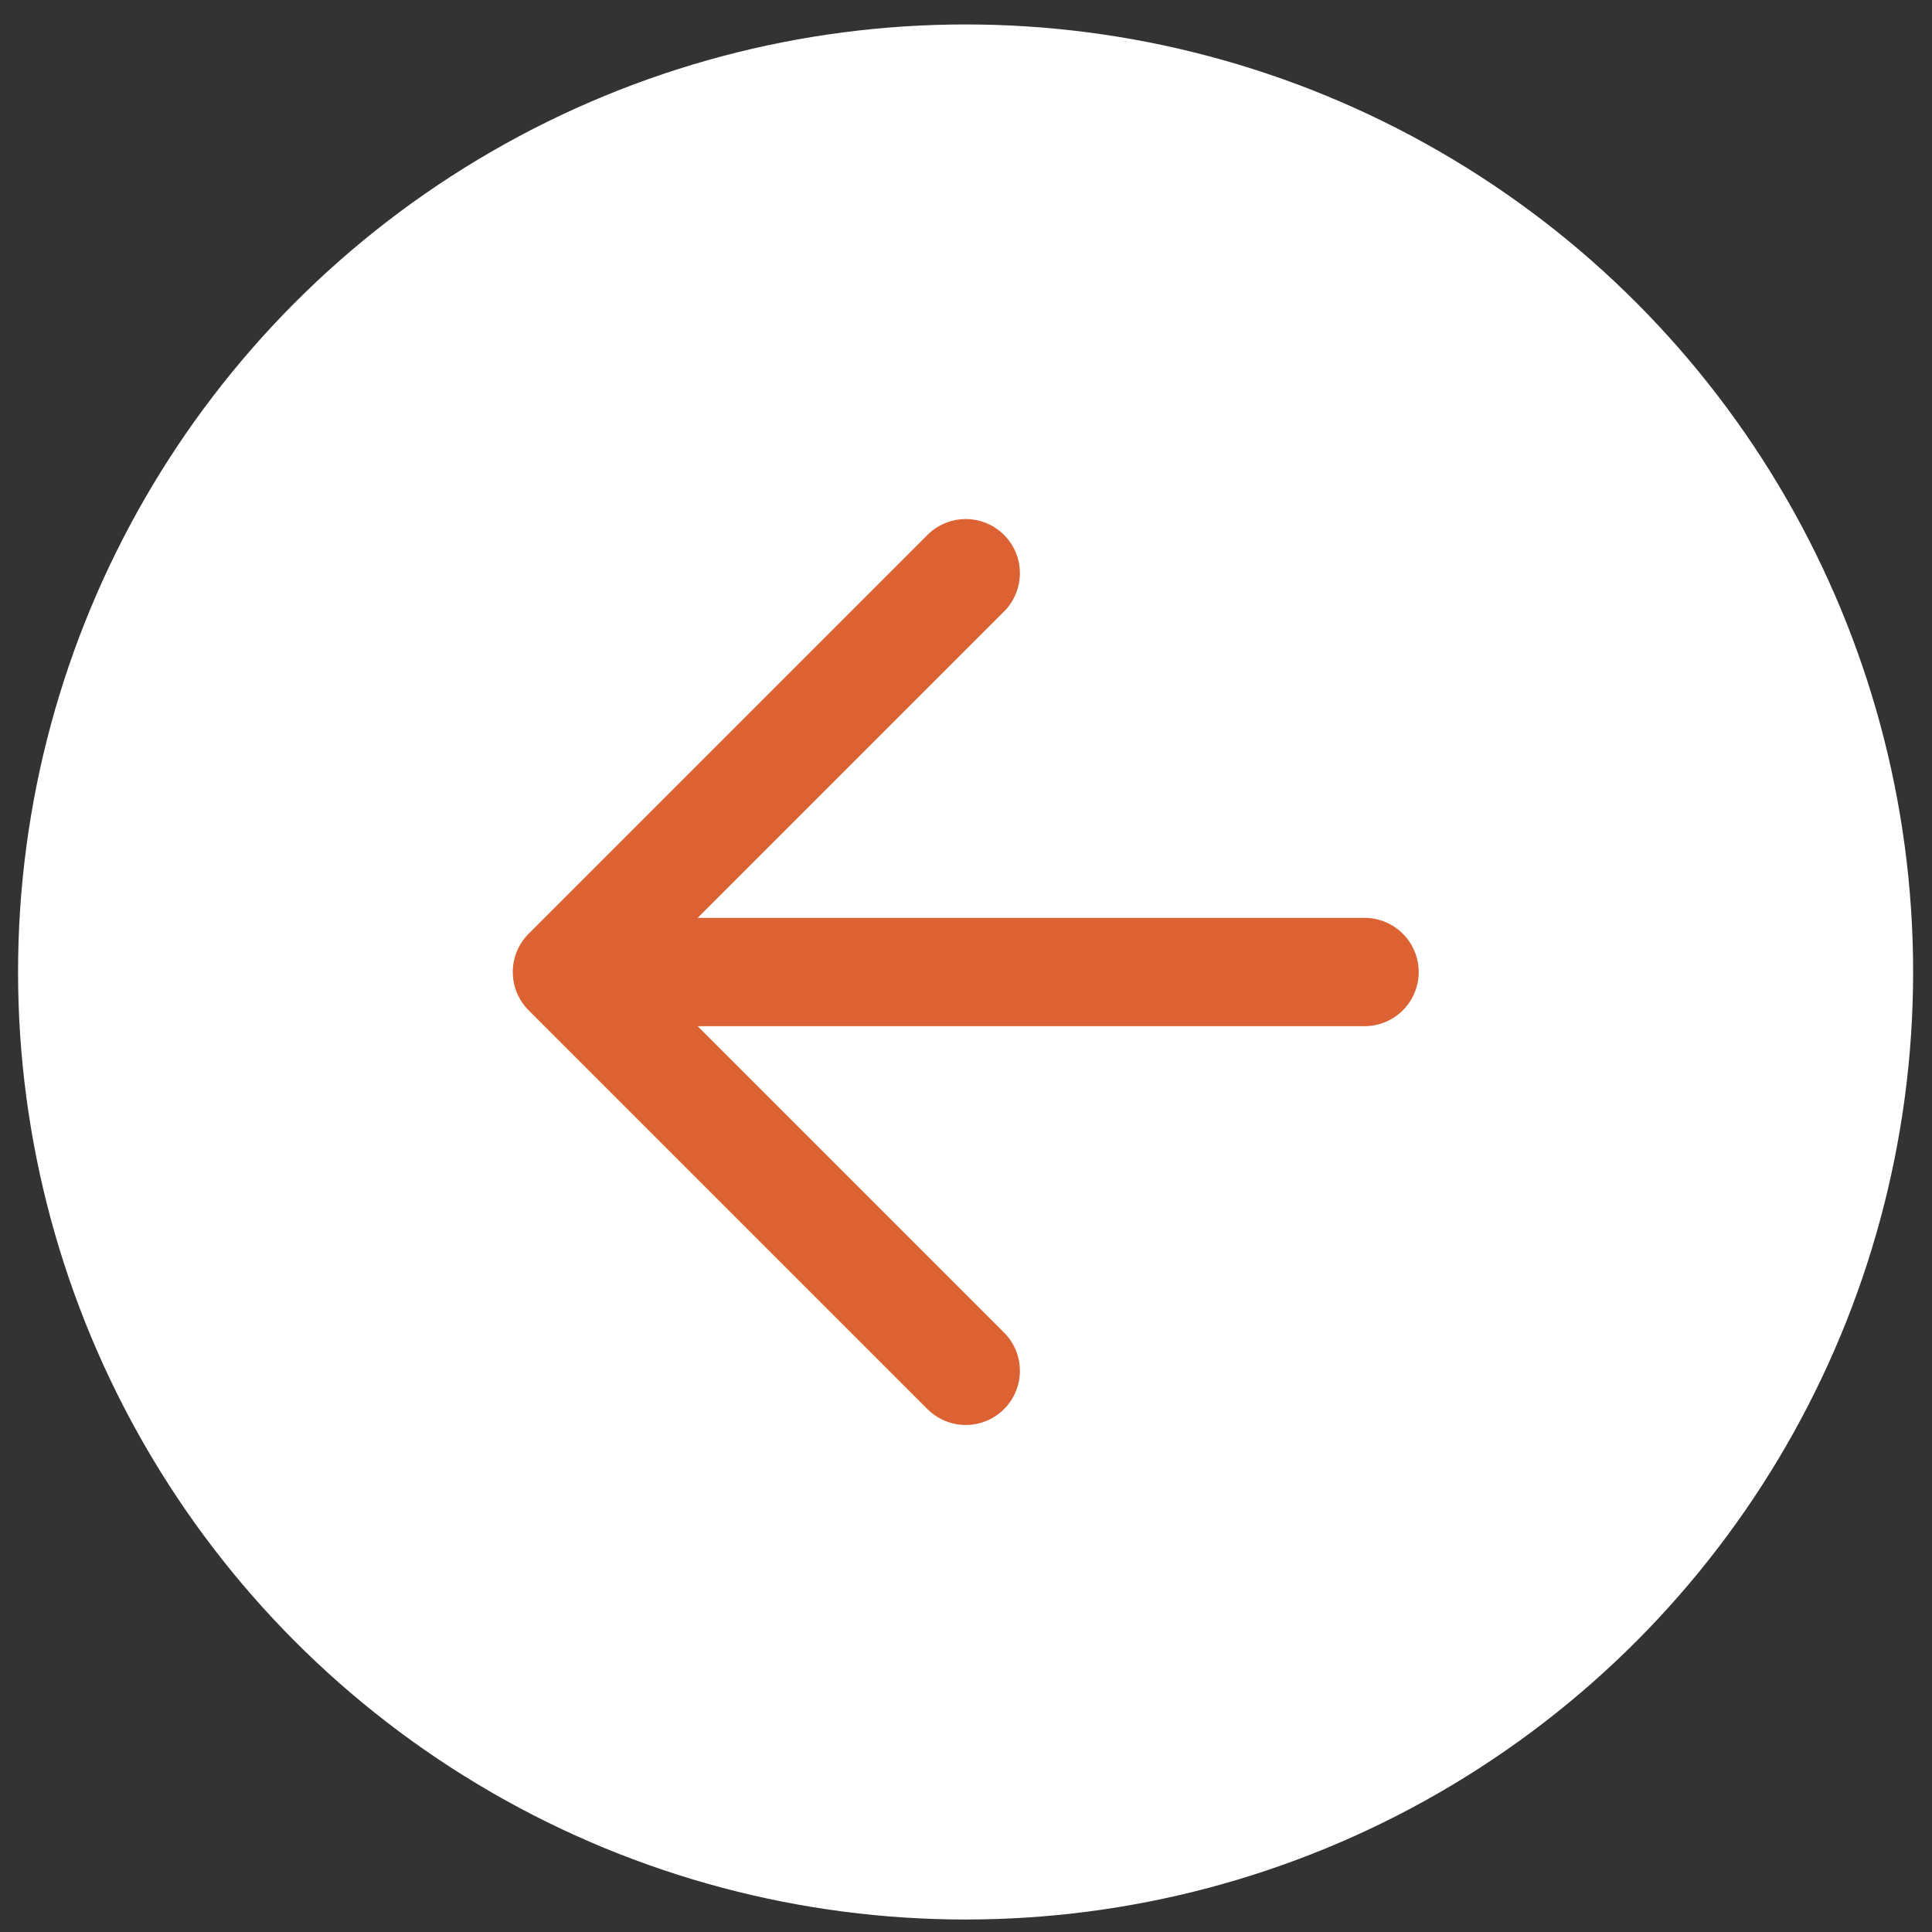
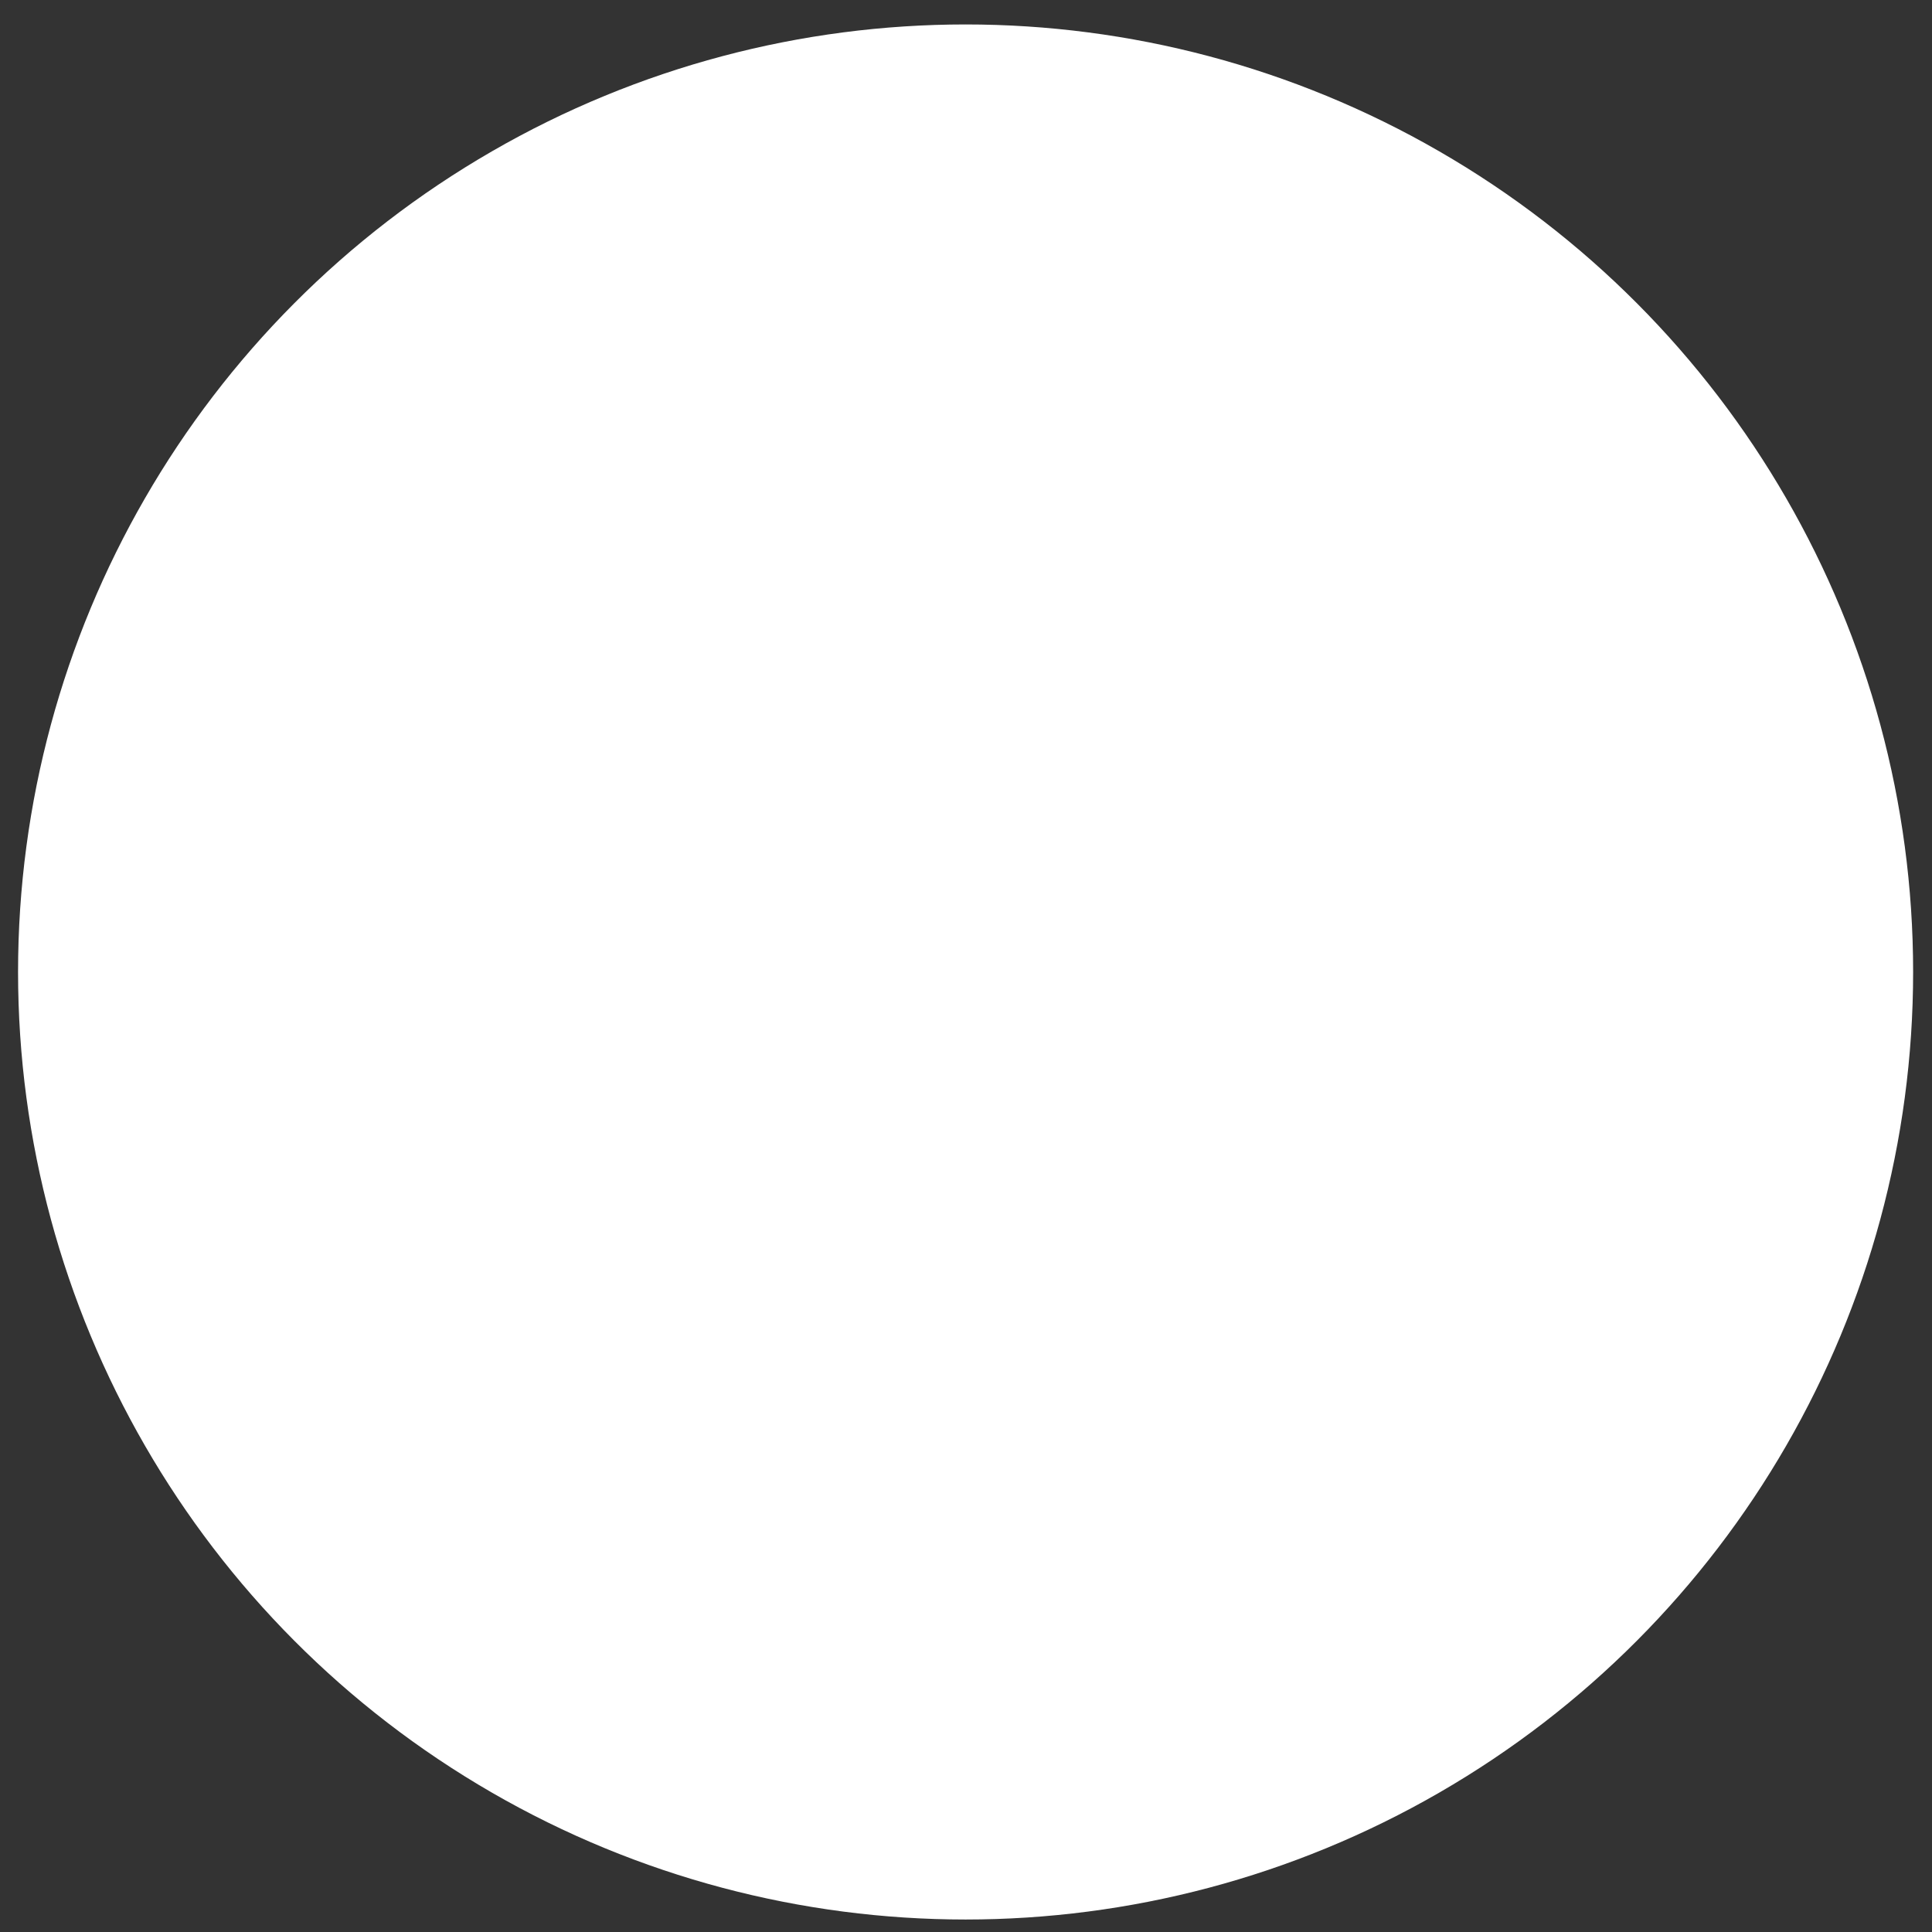
<svg xmlns="http://www.w3.org/2000/svg" width="52" height="52" viewBox="0 0 52 52" fill="none">
  <rect x="0" y="0" width="52" height="52" fill="#333333" stroke="none" />
  <circle cx="25.503" cy="25.503" r="25.503" transform="matrix(-1 0 0 1 51.492 0.658)" fill="white" />
  <g clip-path="url(#clip0_748_206)">
-     <path d="M36.727 26.162L15.259 26.162M15.259 26.162L25.993 15.428M15.259 26.162L25.993 36.896" stroke="#DC6233" stroke-width="2.915" stroke-linecap="round" stroke-linejoin="round" />
-   </g>
+     </g>
  <defs>
    <clipPath id="clip0_748_206">
-       <rect width="36.432" height="36.432" fill="white" transform="matrix(-0.707 -0.707 -0.707 0.707 51.75 26.162)" />
-     </clipPath>
+       </clipPath>
  </defs>
</svg>